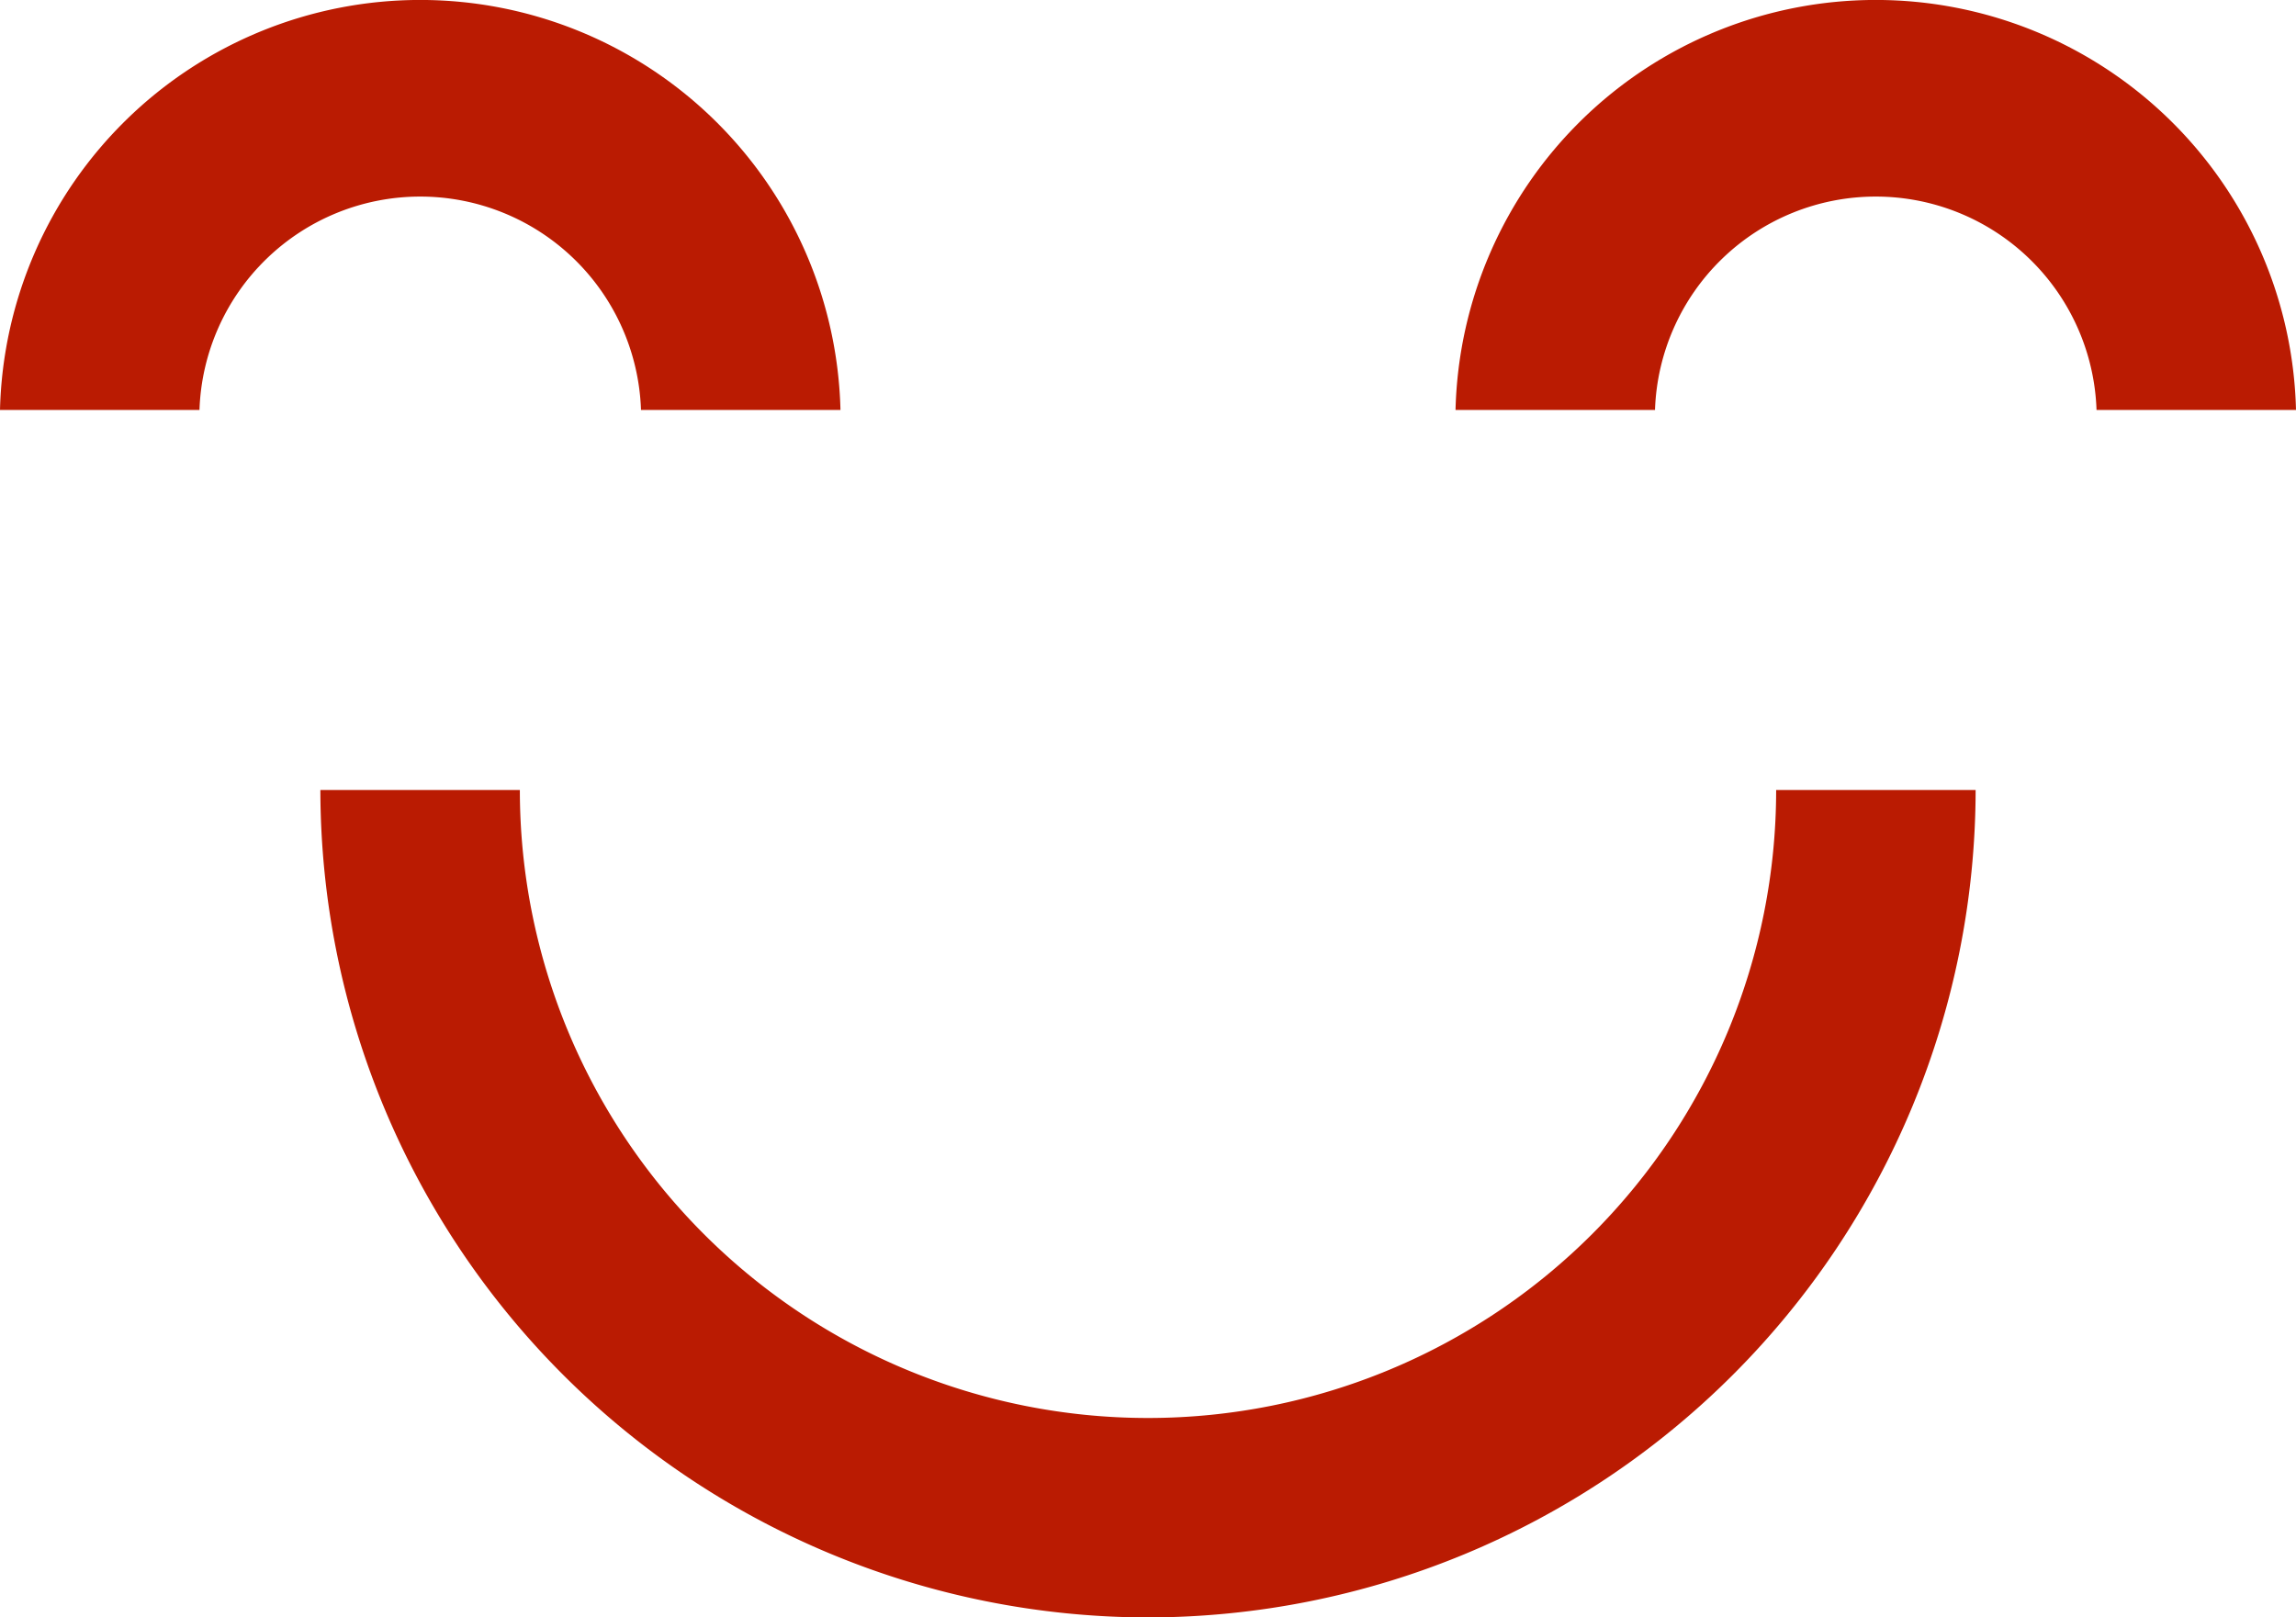
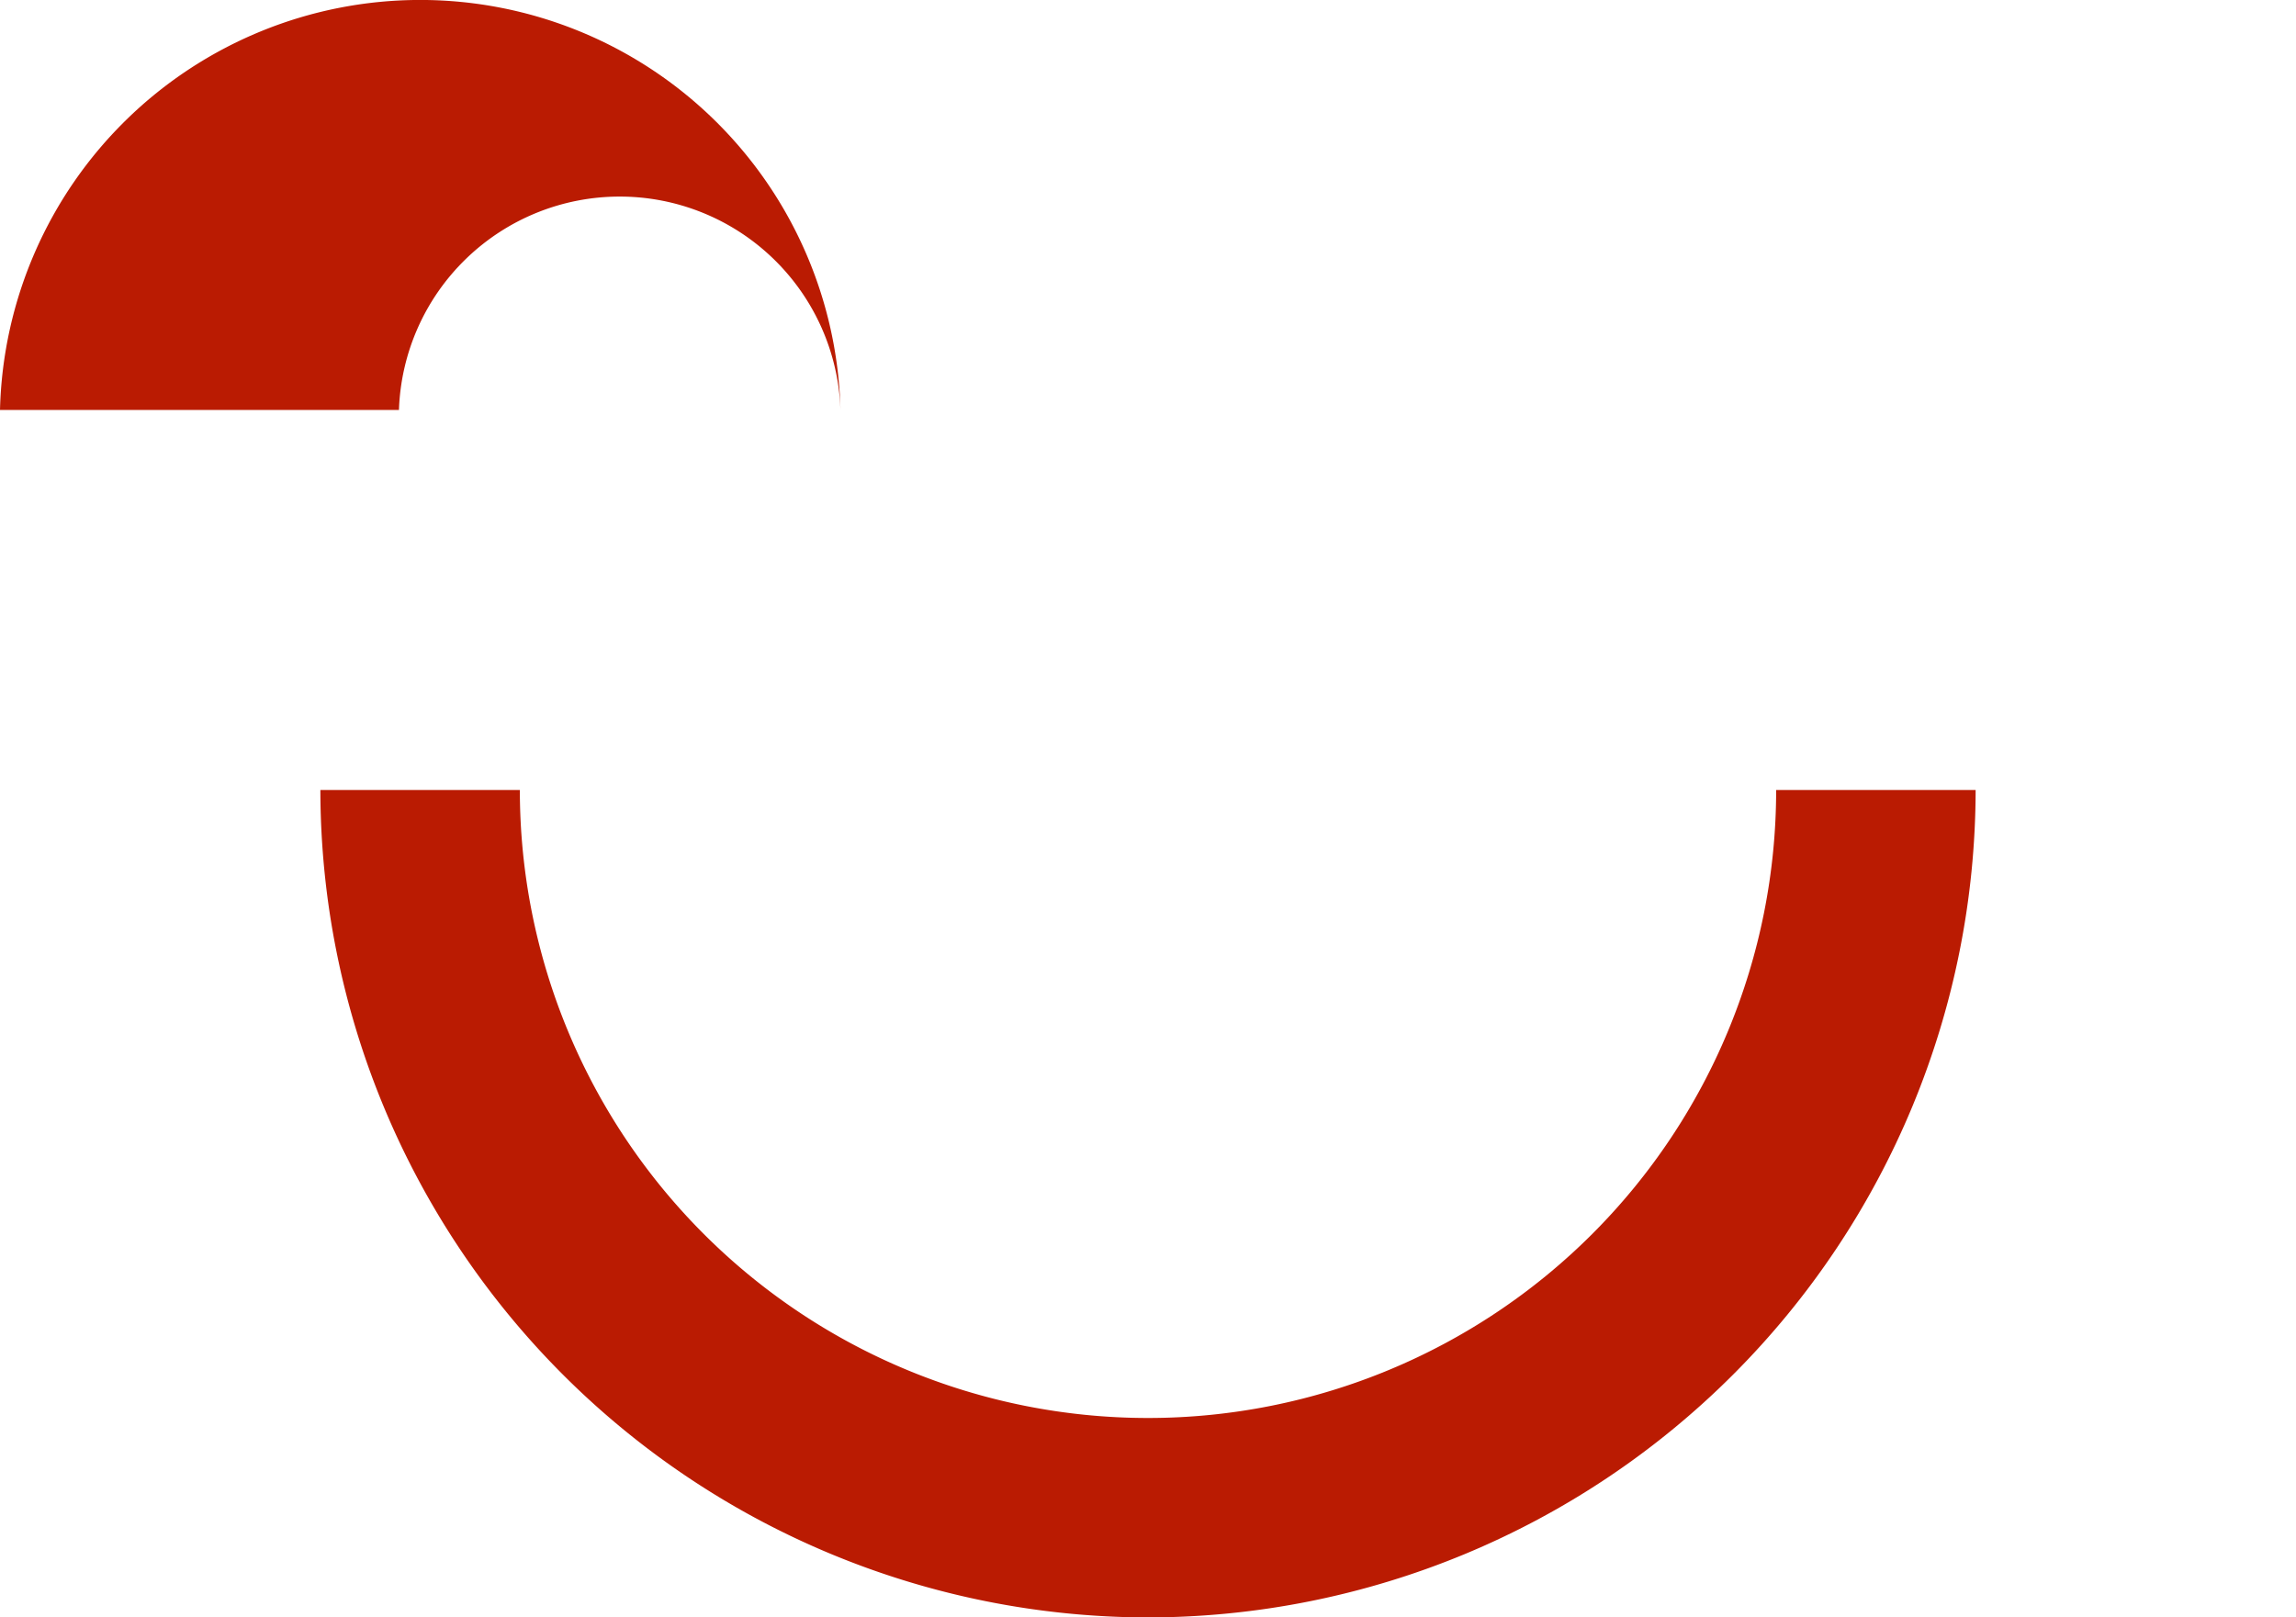
<svg xmlns="http://www.w3.org/2000/svg" viewBox="0 0 91.16 64.23">
  <defs>
    <style>.cls-1{fill:#ba1b02;}</style>
  </defs>
  <g id="Vrstva_2" data-name="Vrstva 2">
    <g id="Vrstva_1-2" data-name="Vrstva 1">
-       <path class="cls-1" d="M33.37,16.28H25.45a8.77,8.77,0,0,0-17.53,0H0a16.69,16.69,0,0,1,33.37,0Z" />
+       <path class="cls-1" d="M33.37,16.28a8.77,8.77,0,0,0-17.53,0H0a16.69,16.69,0,0,1,33.37,0Z" />
      <path class="cls-1" d="M45.58,64.23A32.9,32.9,0,0,1,12.72,31.37h7.92a24.94,24.94,0,0,0,49.88,0h7.92A32.9,32.9,0,0,1,45.58,64.23Z" />
-       <path class="cls-1" d="M91.16,16.28H83.24a8.77,8.77,0,0,0-17.53,0H57.79a16.69,16.69,0,0,1,33.37,0Z" />
    </g>
  </g>
</svg>